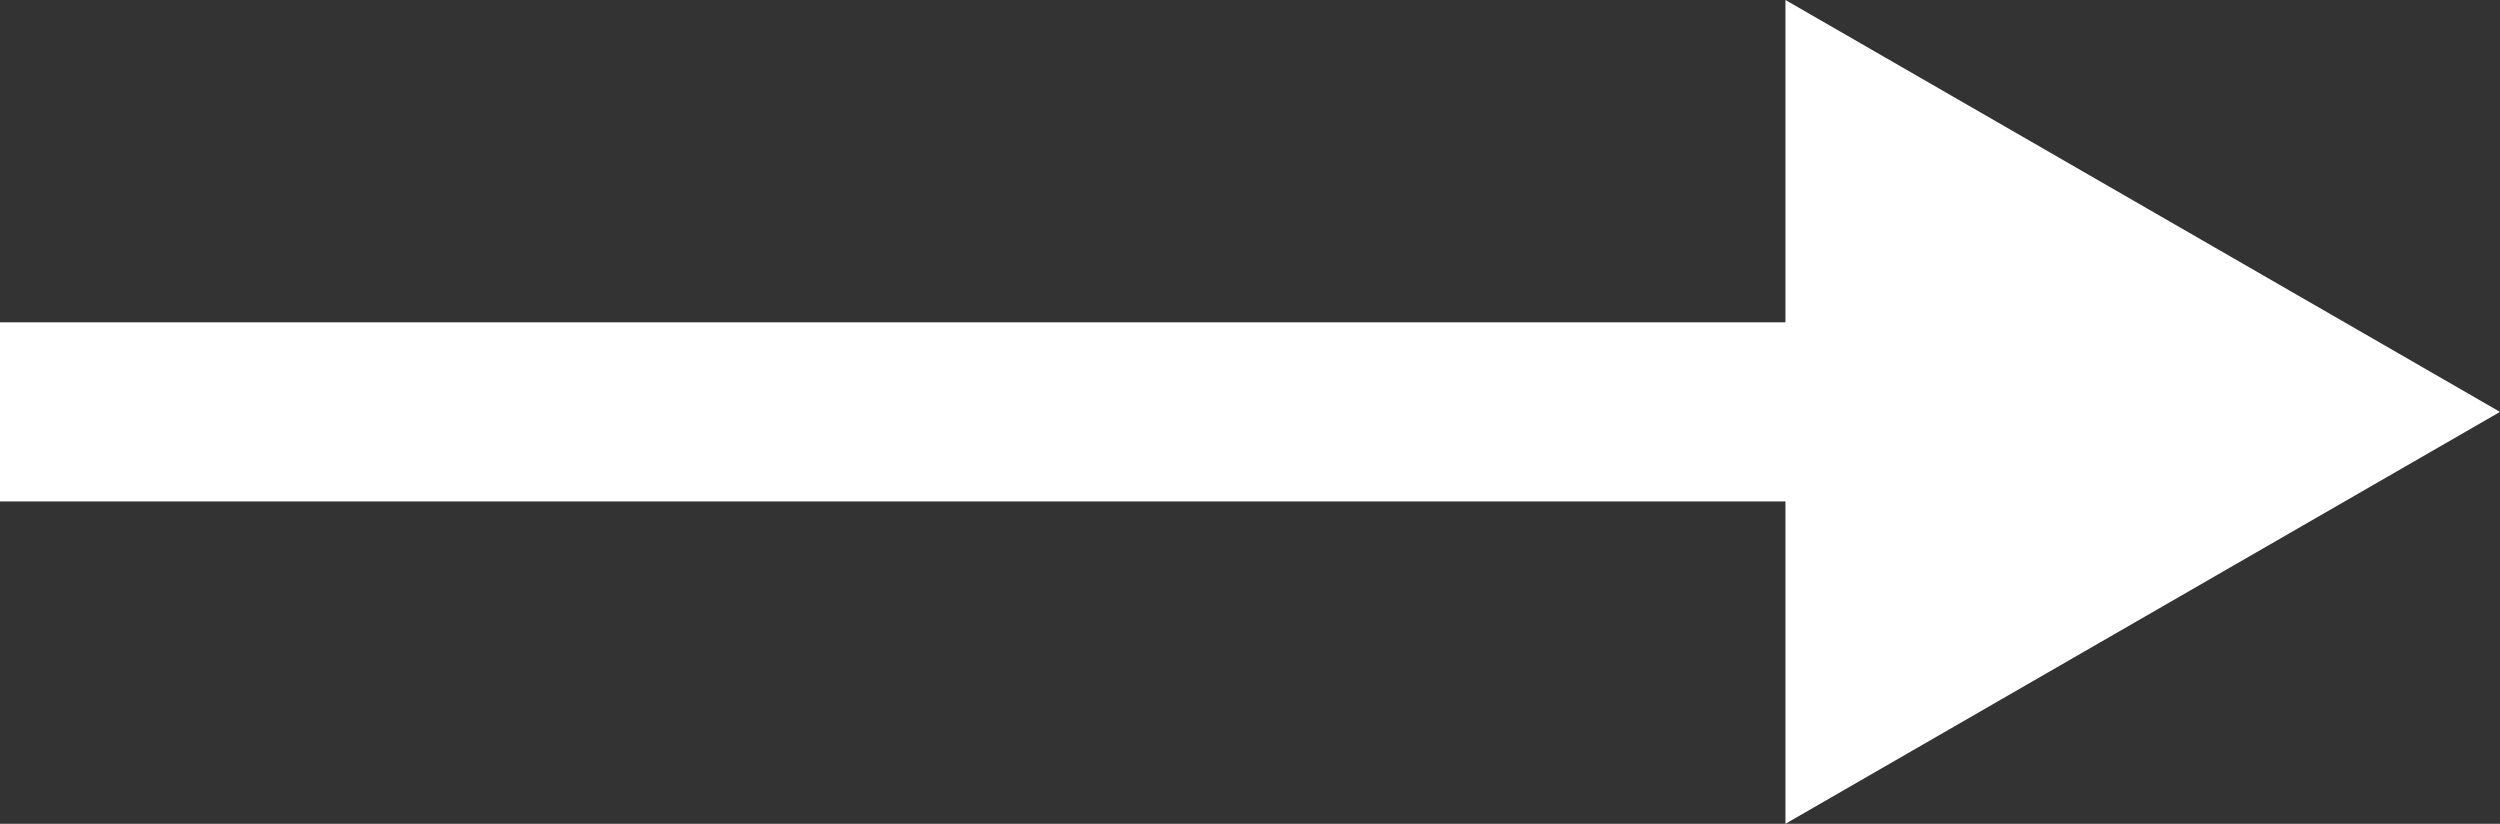
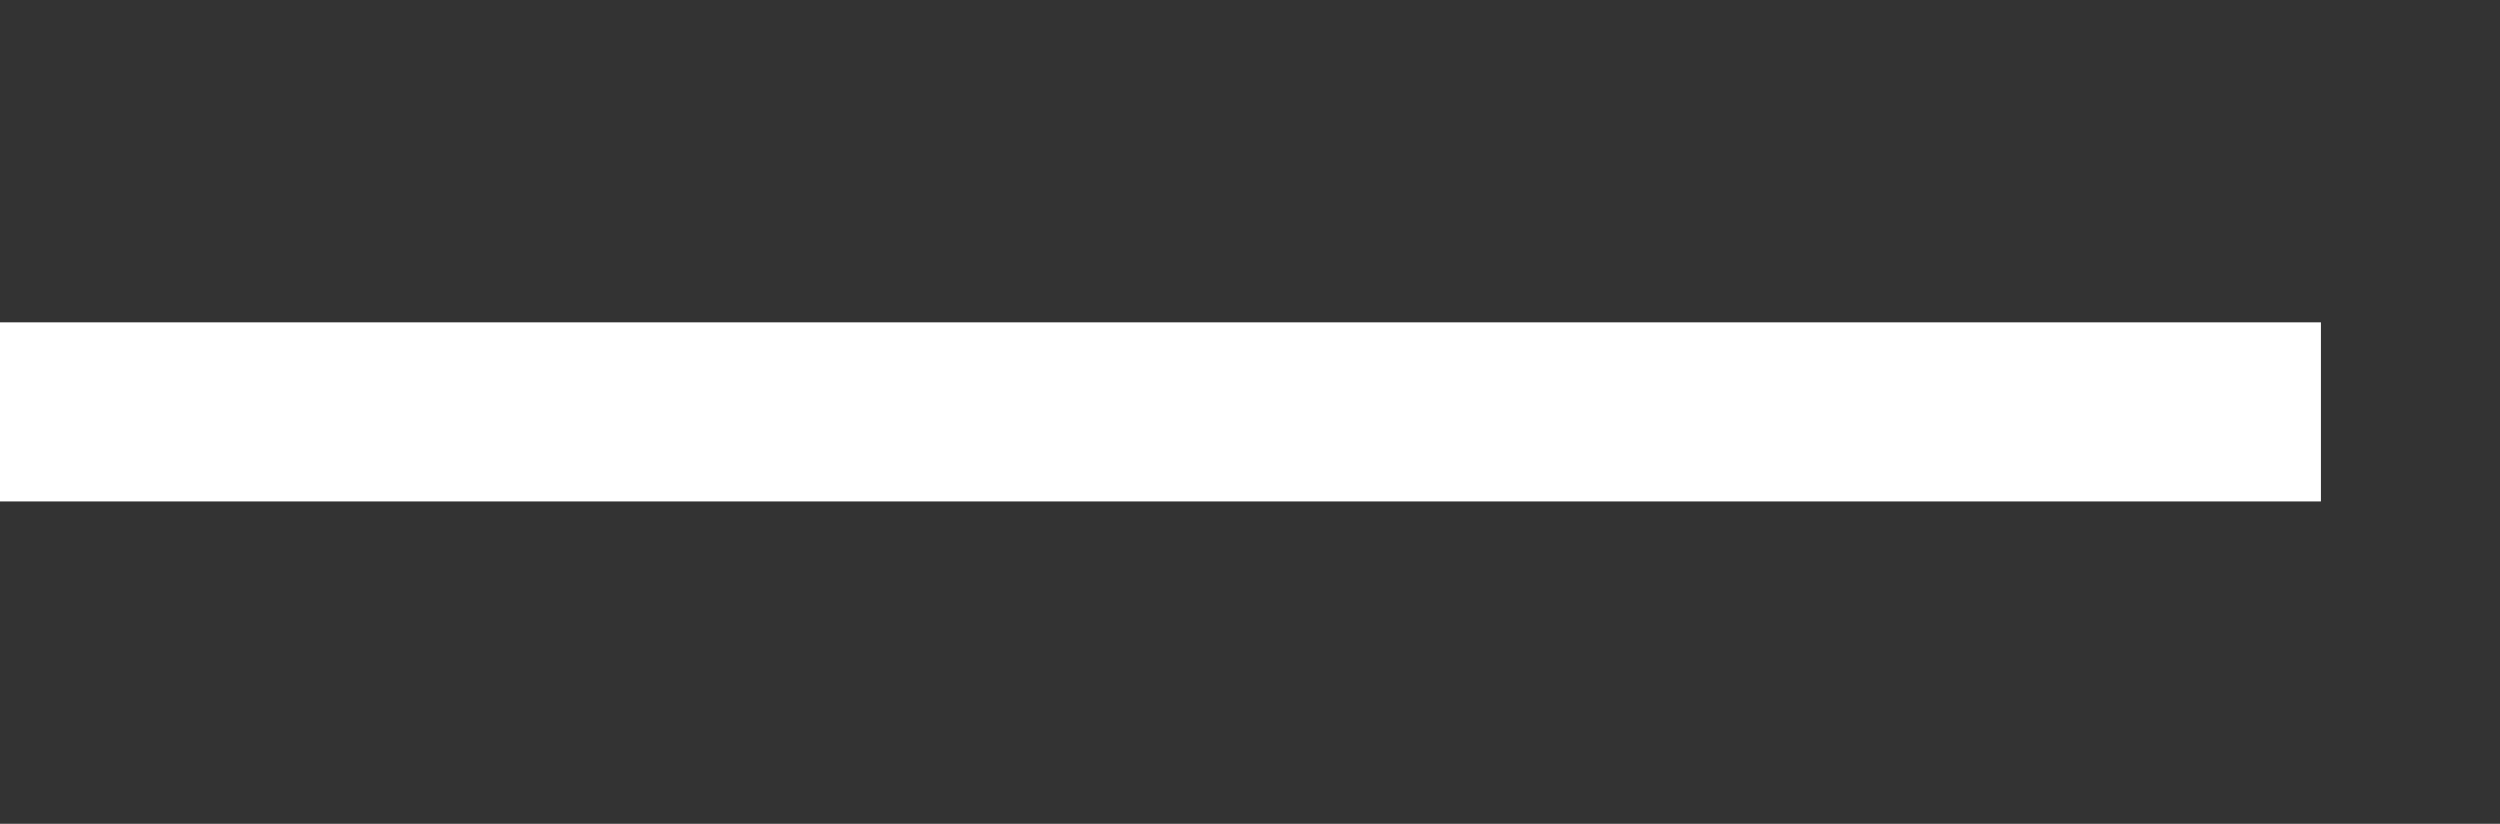
<svg xmlns="http://www.w3.org/2000/svg" id="_レイヤー_2" data-name="レイヤー 2" viewBox="0 0 13.96 4.6">
  <rect x="0" y="0" width="13.96" height="4.6" fill="#333333" stroke="none" />
  <defs>
    <style>
      .cls-1 {
        fill: none;
        stroke: #fff;
        stroke-miterlimit: 10;
      }

      .cls-2 {
        fill: #fff;
      }
    </style>
  </defs>
  <g id="_レイヤー_1-2" data-name="レイヤー 1">
    <g>
-       <polygon class="cls-2" points="13.96 2.3 9.97 0 9.97 4.6 13.96 2.3" />
      <line class="cls-1" y1="2.3" x2="12.96" y2="2.3" />
    </g>
  </g>
</svg>